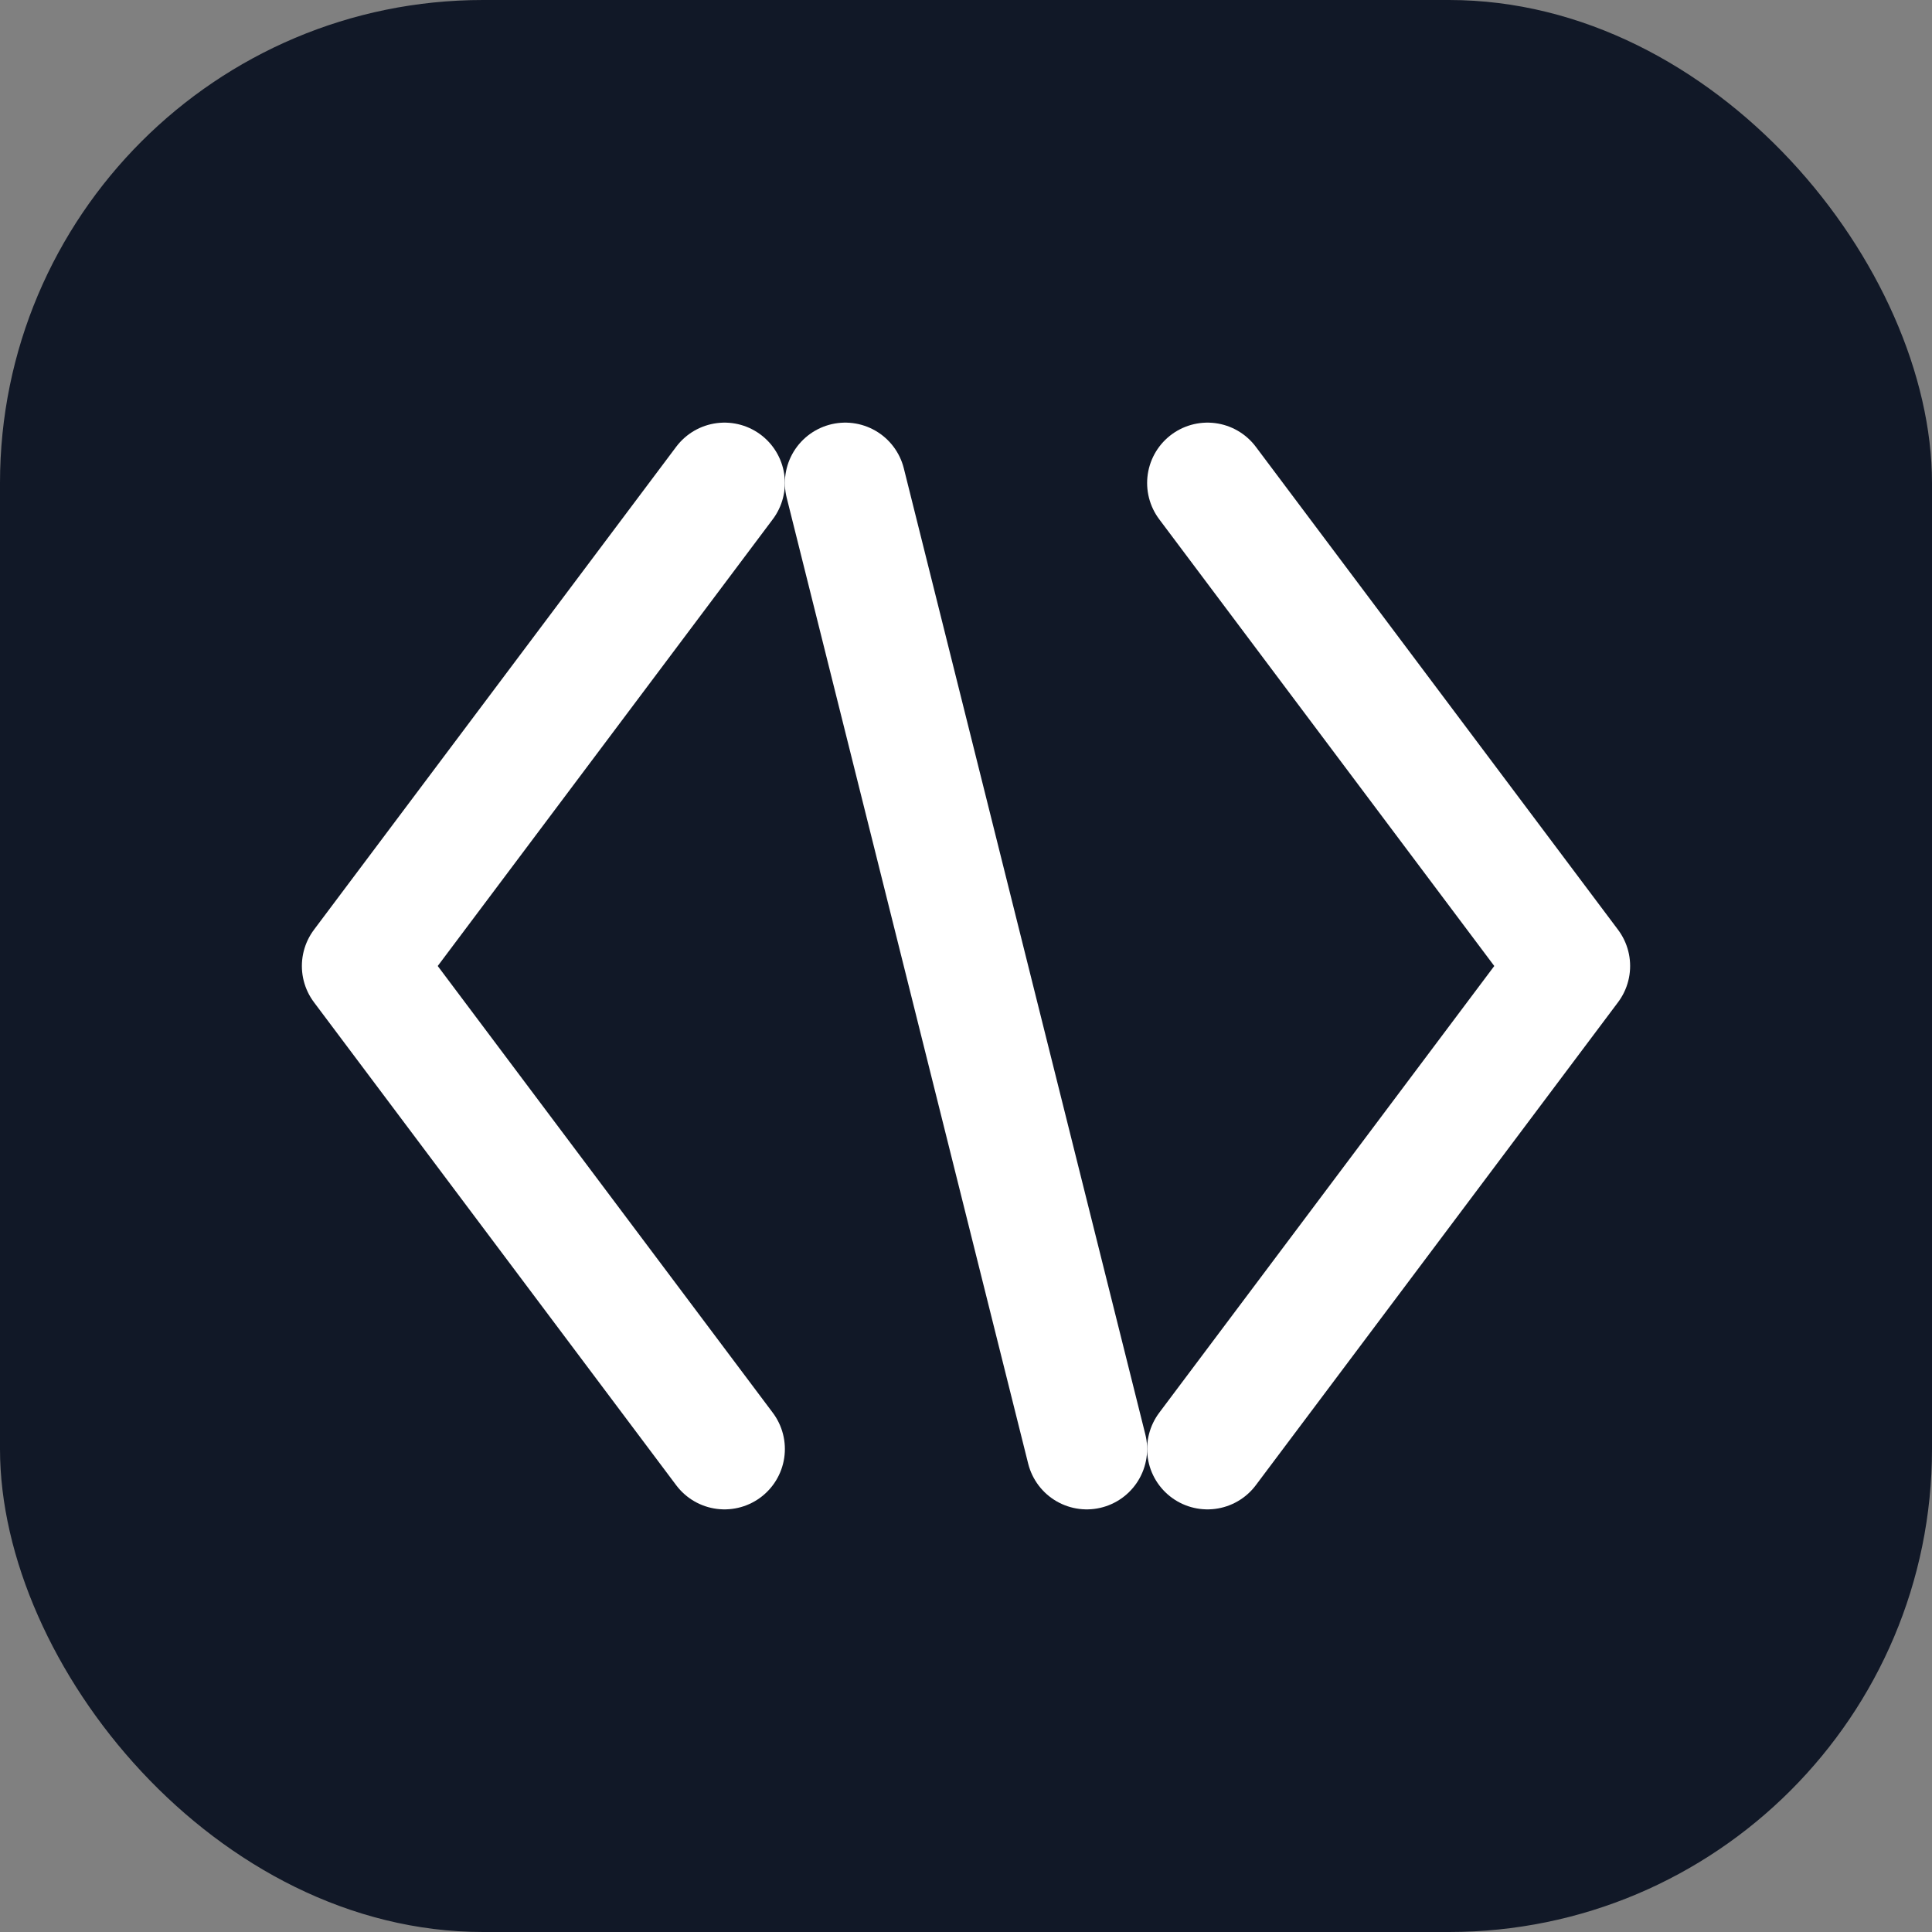
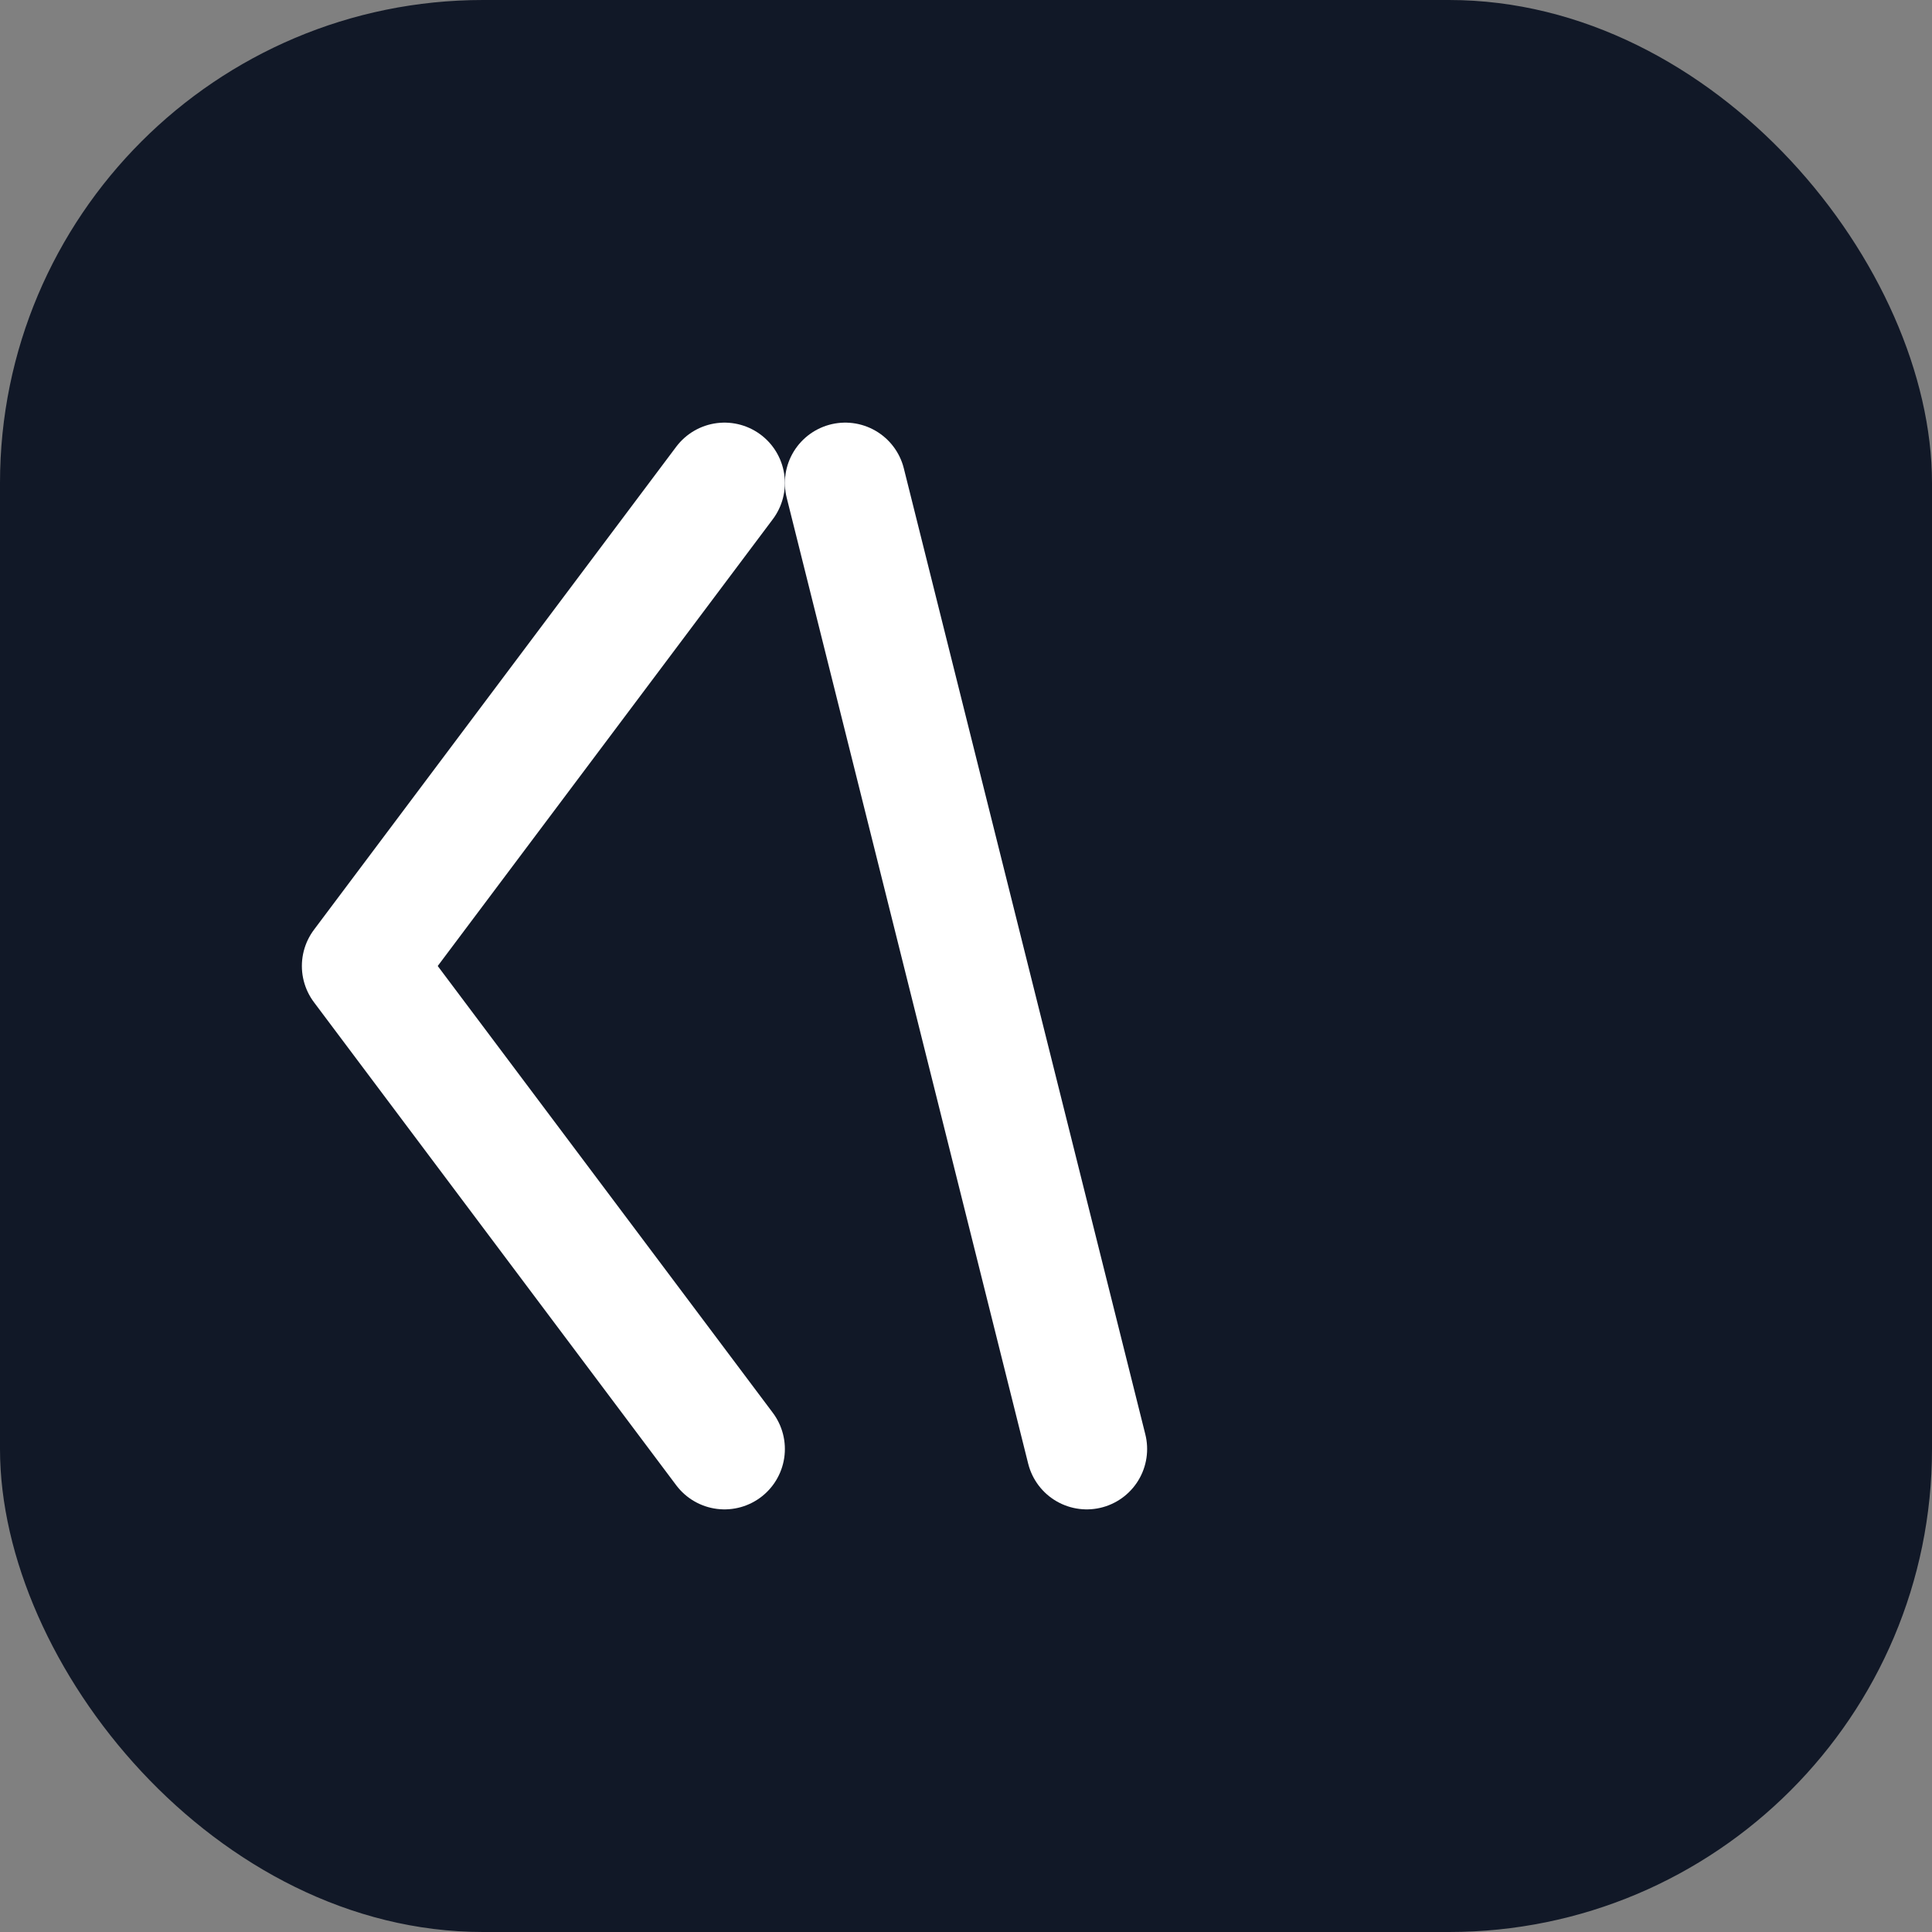
<svg xmlns="http://www.w3.org/2000/svg" width="32" height="32" viewBox="0 0 32 32" fill="none">
  <rect x="0" y="0" width="32" height="32" fill="#808080" stroke="none" />
  <rect width="32" height="32" rx="8" fill="#111827" />
  <path d="M12 8L6 16L12 24" stroke="white" stroke-width="2" stroke-linecap="round" stroke-linejoin="round" />
-   <path d="M20 8L26 16L20 24" stroke="white" stroke-width="2" stroke-linecap="round" stroke-linejoin="round" />
  <path d="M18 24L14 8" stroke="white" stroke-width="2" stroke-linecap="round" stroke-linejoin="round" />
</svg>